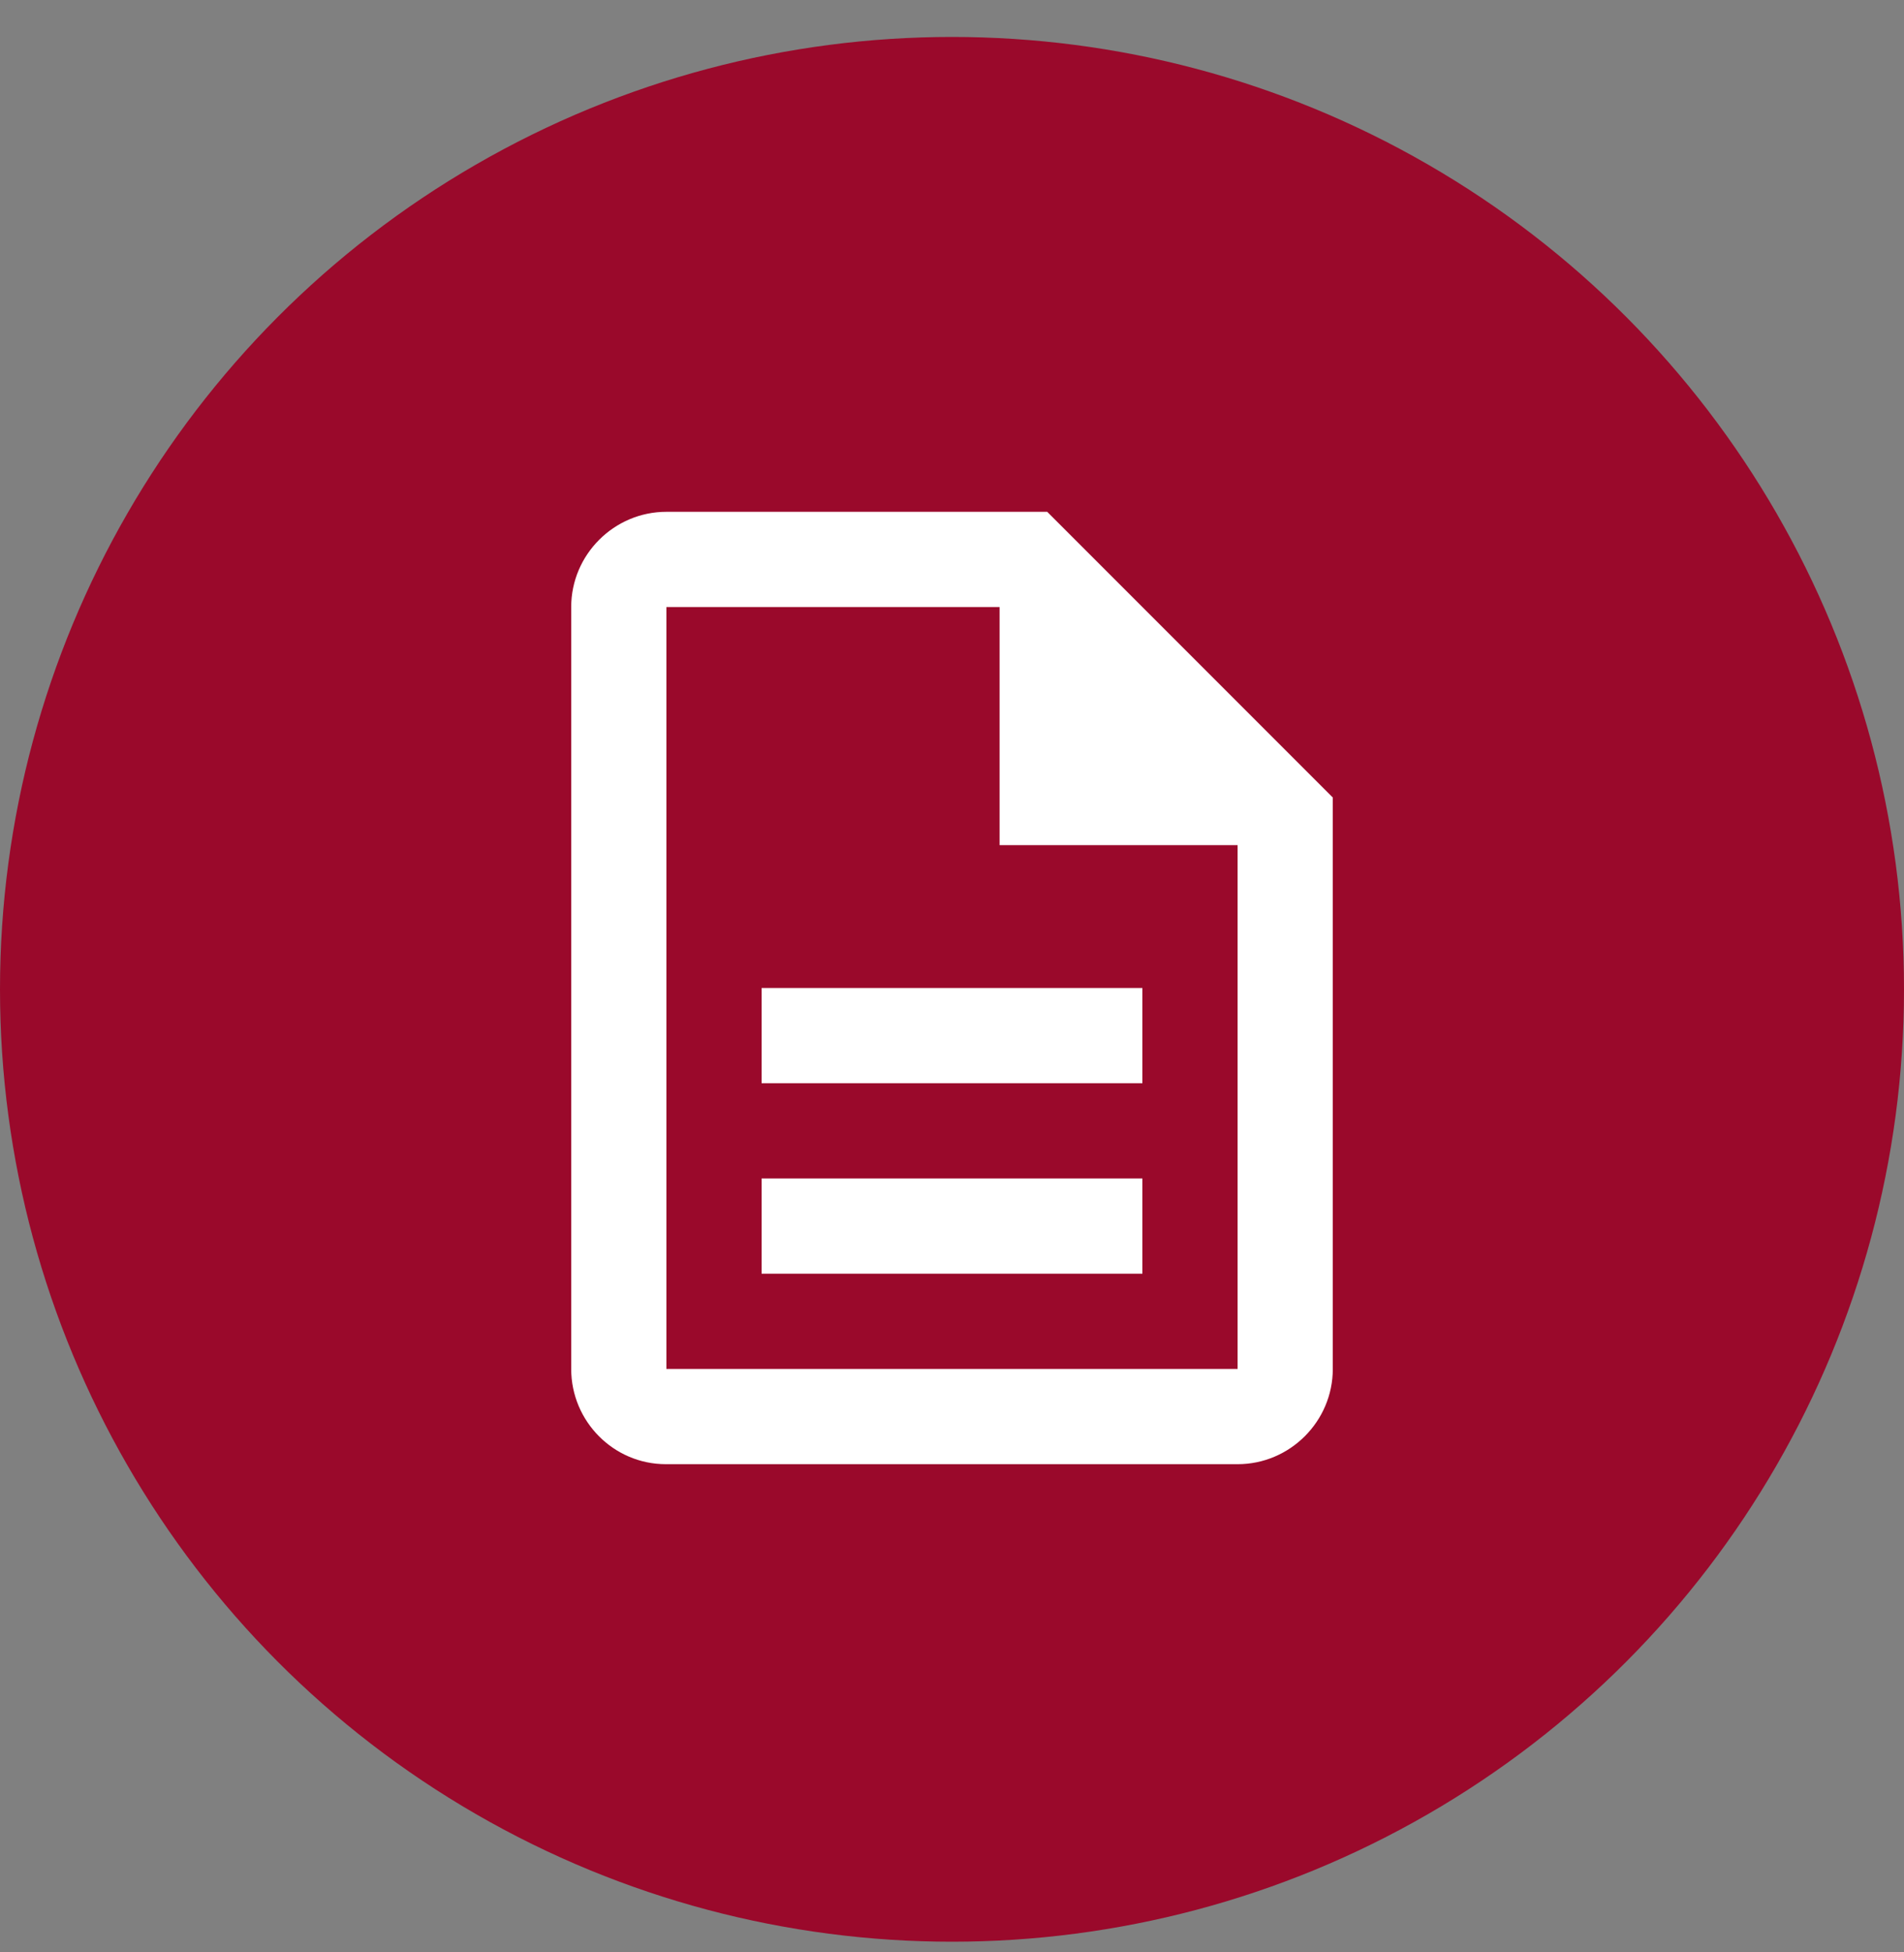
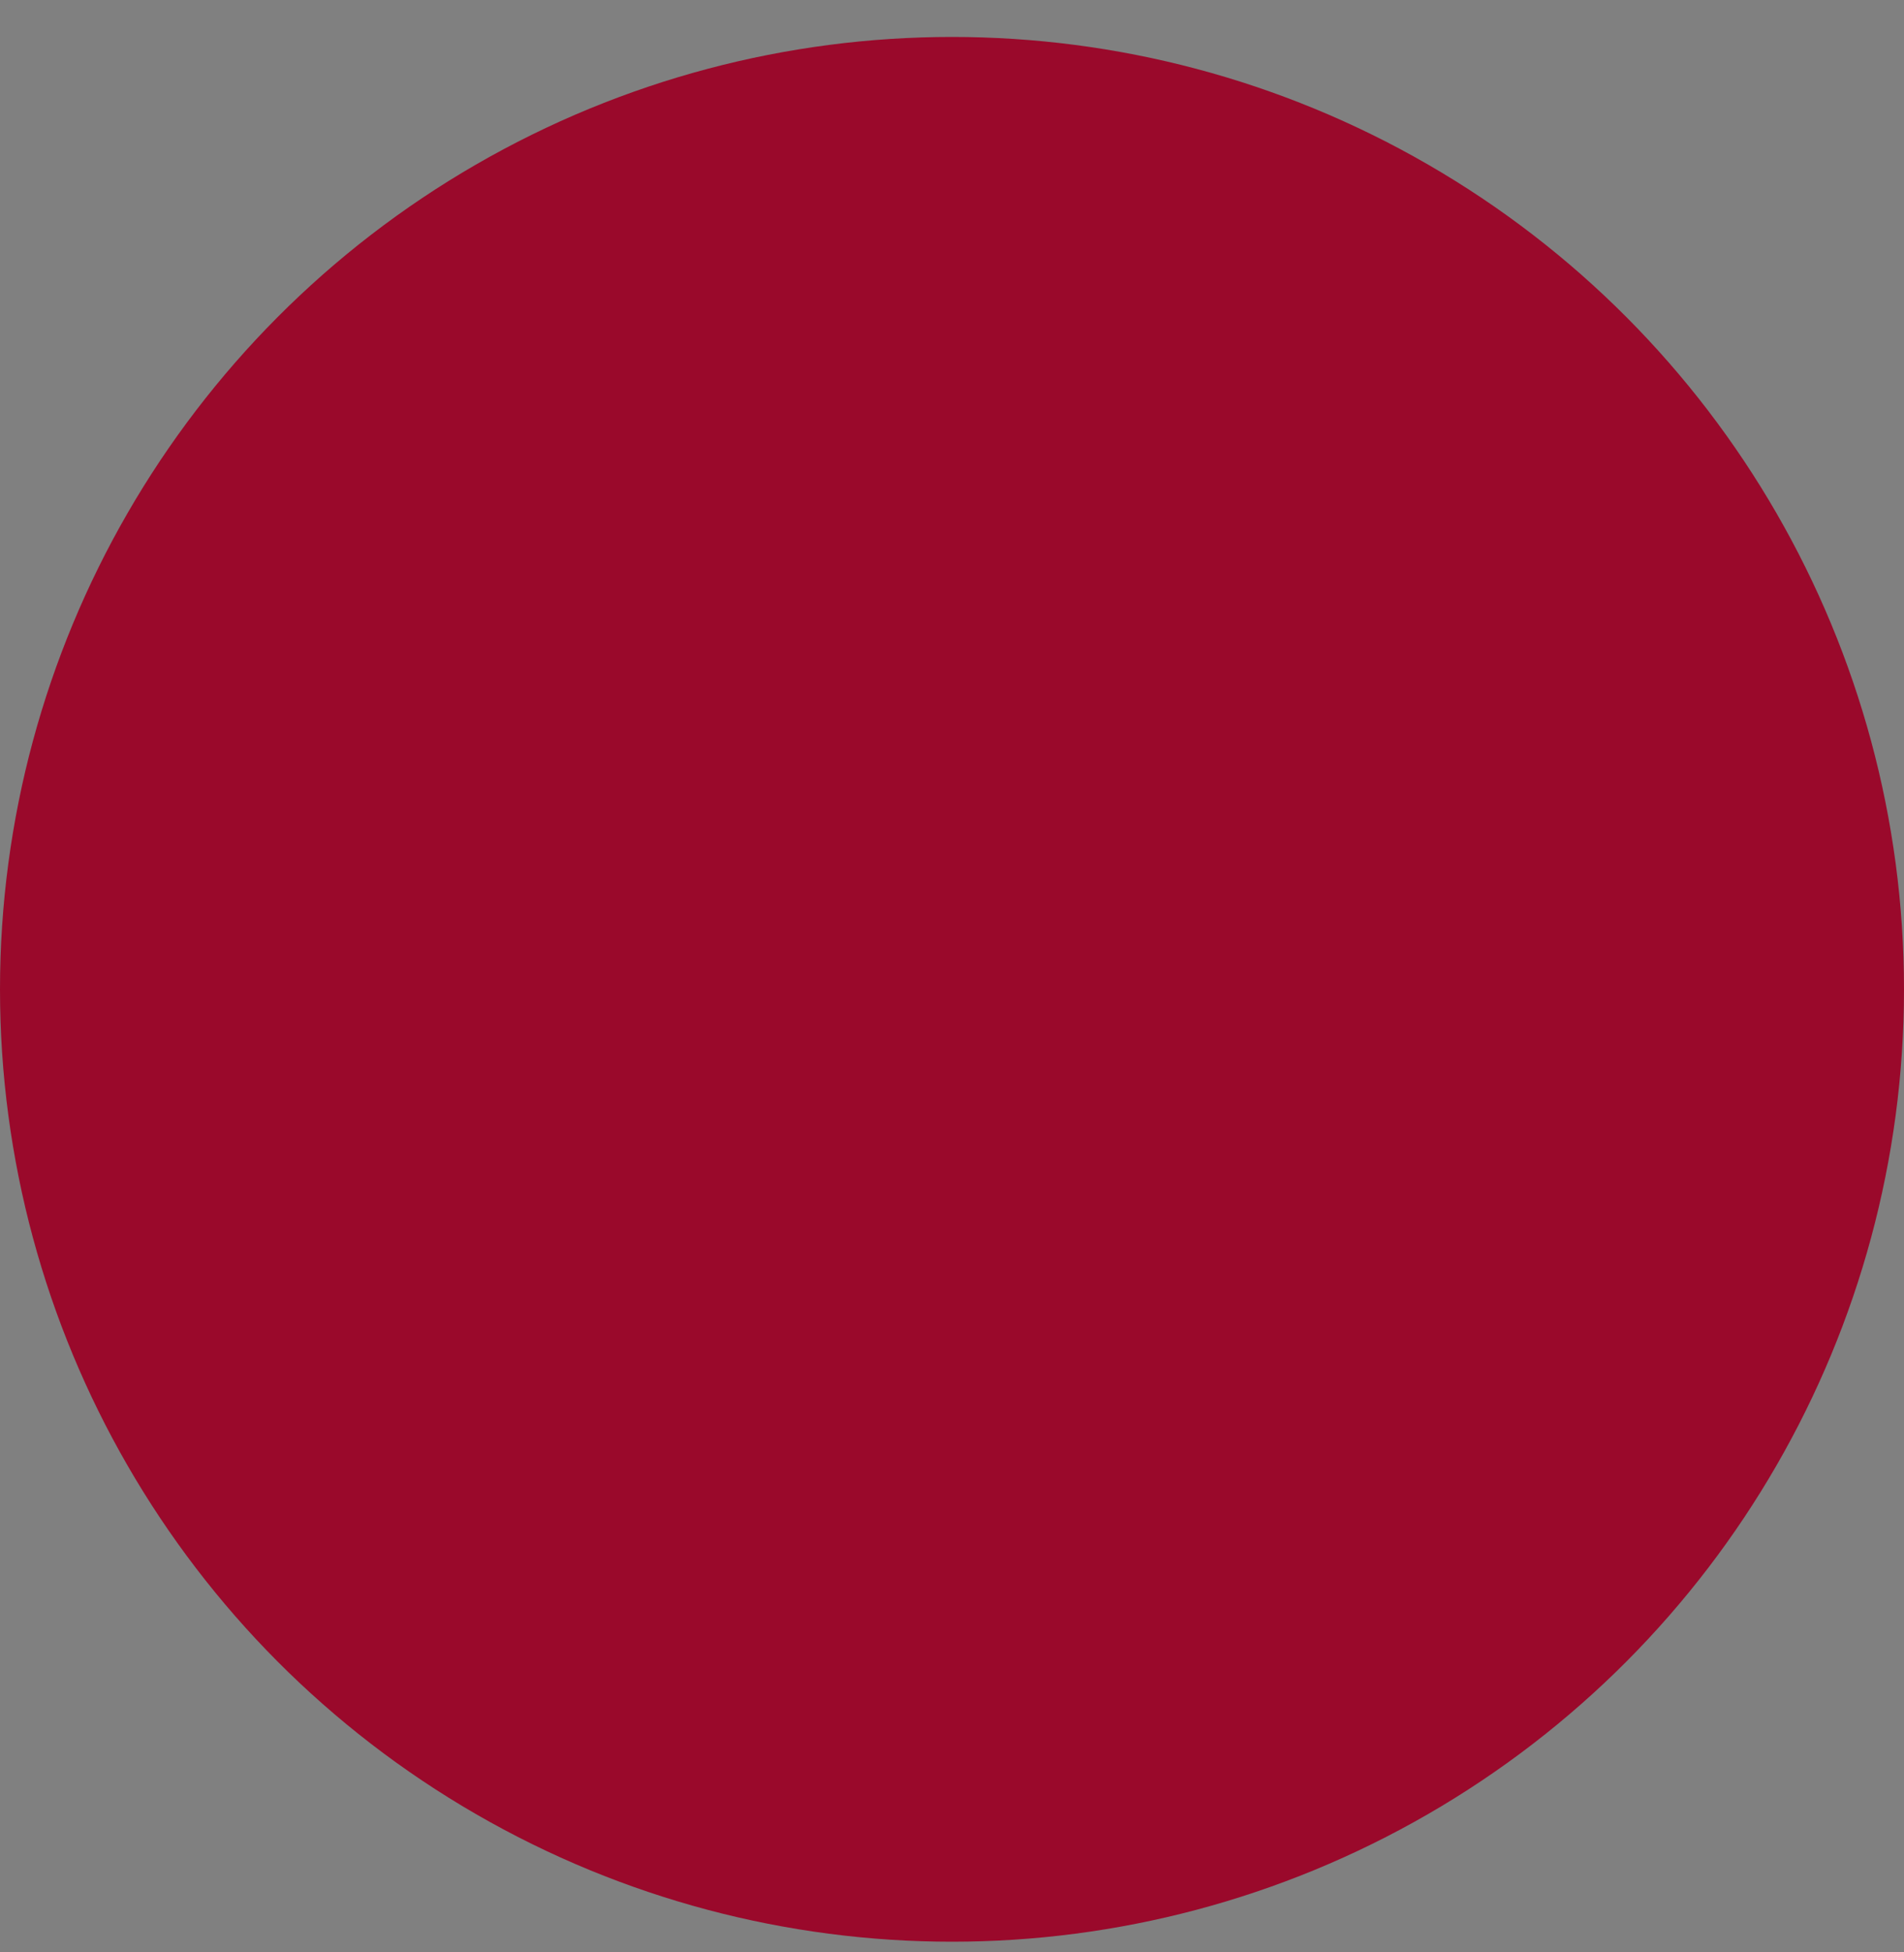
<svg xmlns="http://www.w3.org/2000/svg" width="40" height="41" viewBox="0 0 40 41" fill="none">
  <rect x="0" y="0" width="40" height="41" fill="#808080" stroke="none" />
  <circle cx="20" cy="20.776" r="20" fill="#9A092B" />
  <g clip-path="url(#clip0_7183_62)">
-     <path d="M16 24.748H24V26.748H16V24.748ZM16 20.748H24V22.748H16V20.748ZM22 10.748H14C12.9 10.748 12 11.648 12 12.748V28.748C12 29.848 12.89 30.748 13.99 30.748H26C27.1 30.748 28 29.848 28 28.748V16.748L22 10.748ZM26 28.748H14V12.748H21V17.748H26V28.748Z" fill="white" />
-   </g>
+     </g>
  <defs>
    <clipPath id="clip0_7183_62">
-       <rect width="24" height="24" fill="white" transform="translate(8 8.748)" />
-     </clipPath>
+       </clipPath>
  </defs>
</svg>